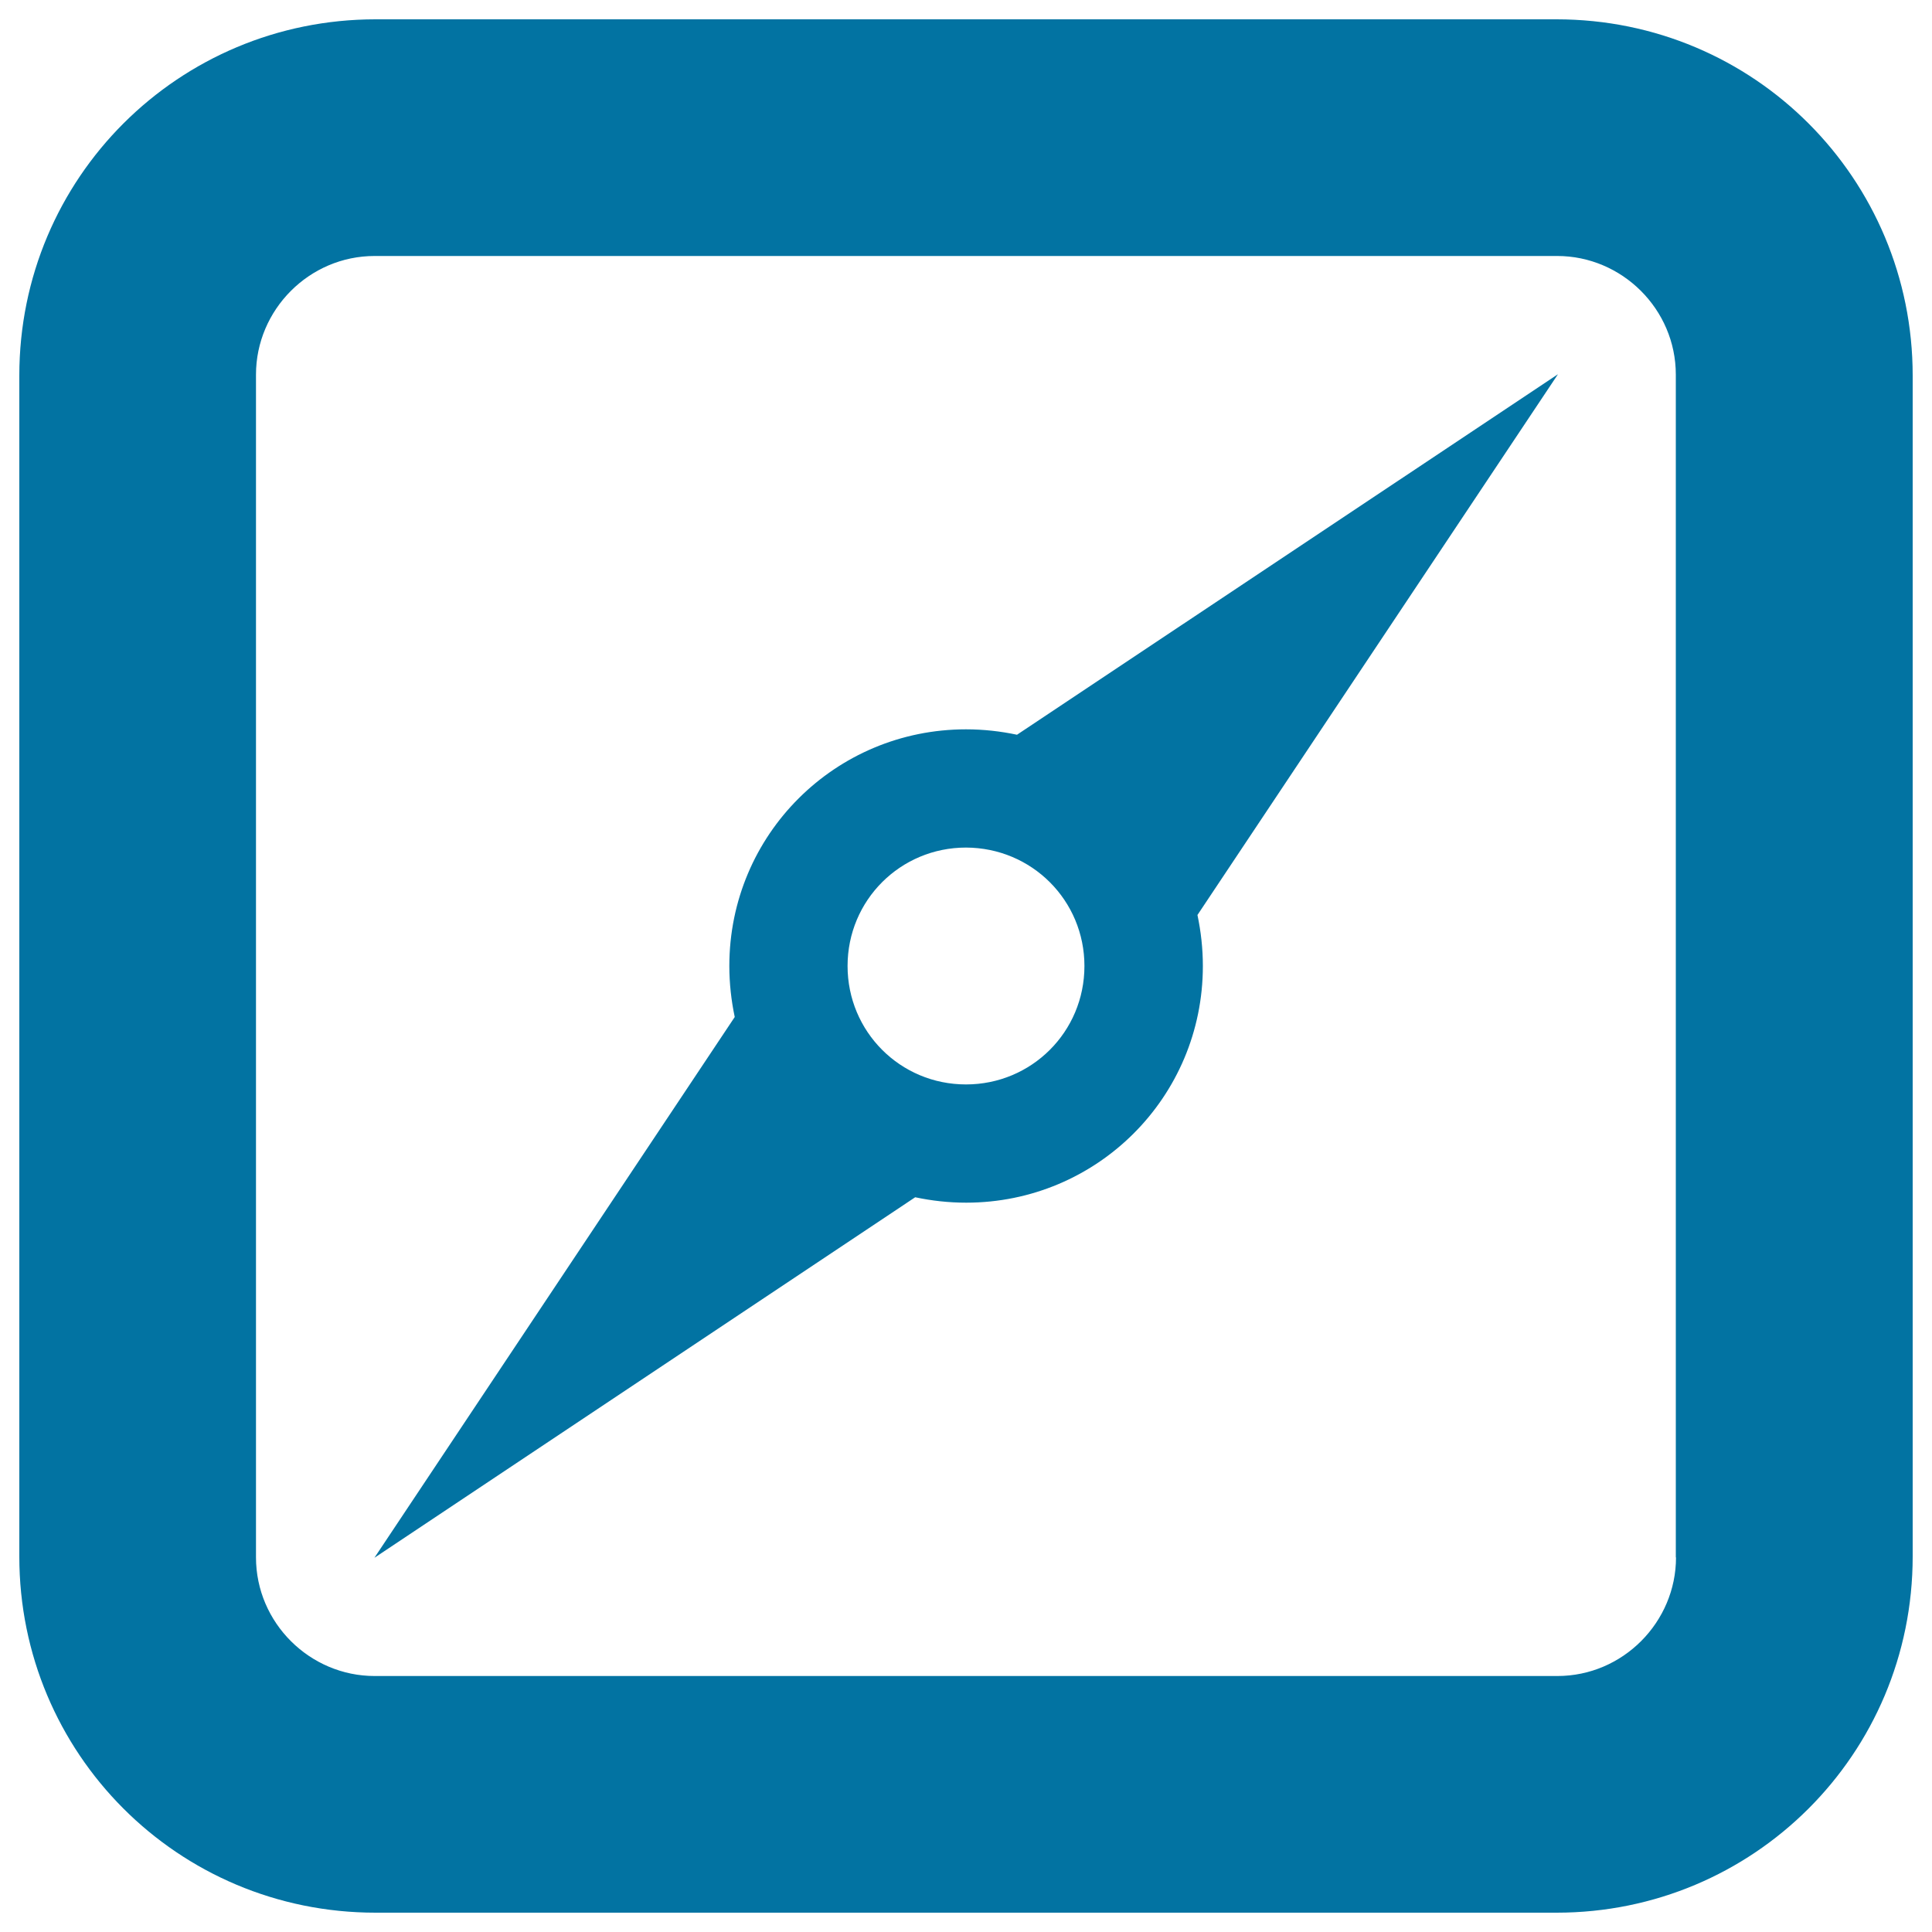
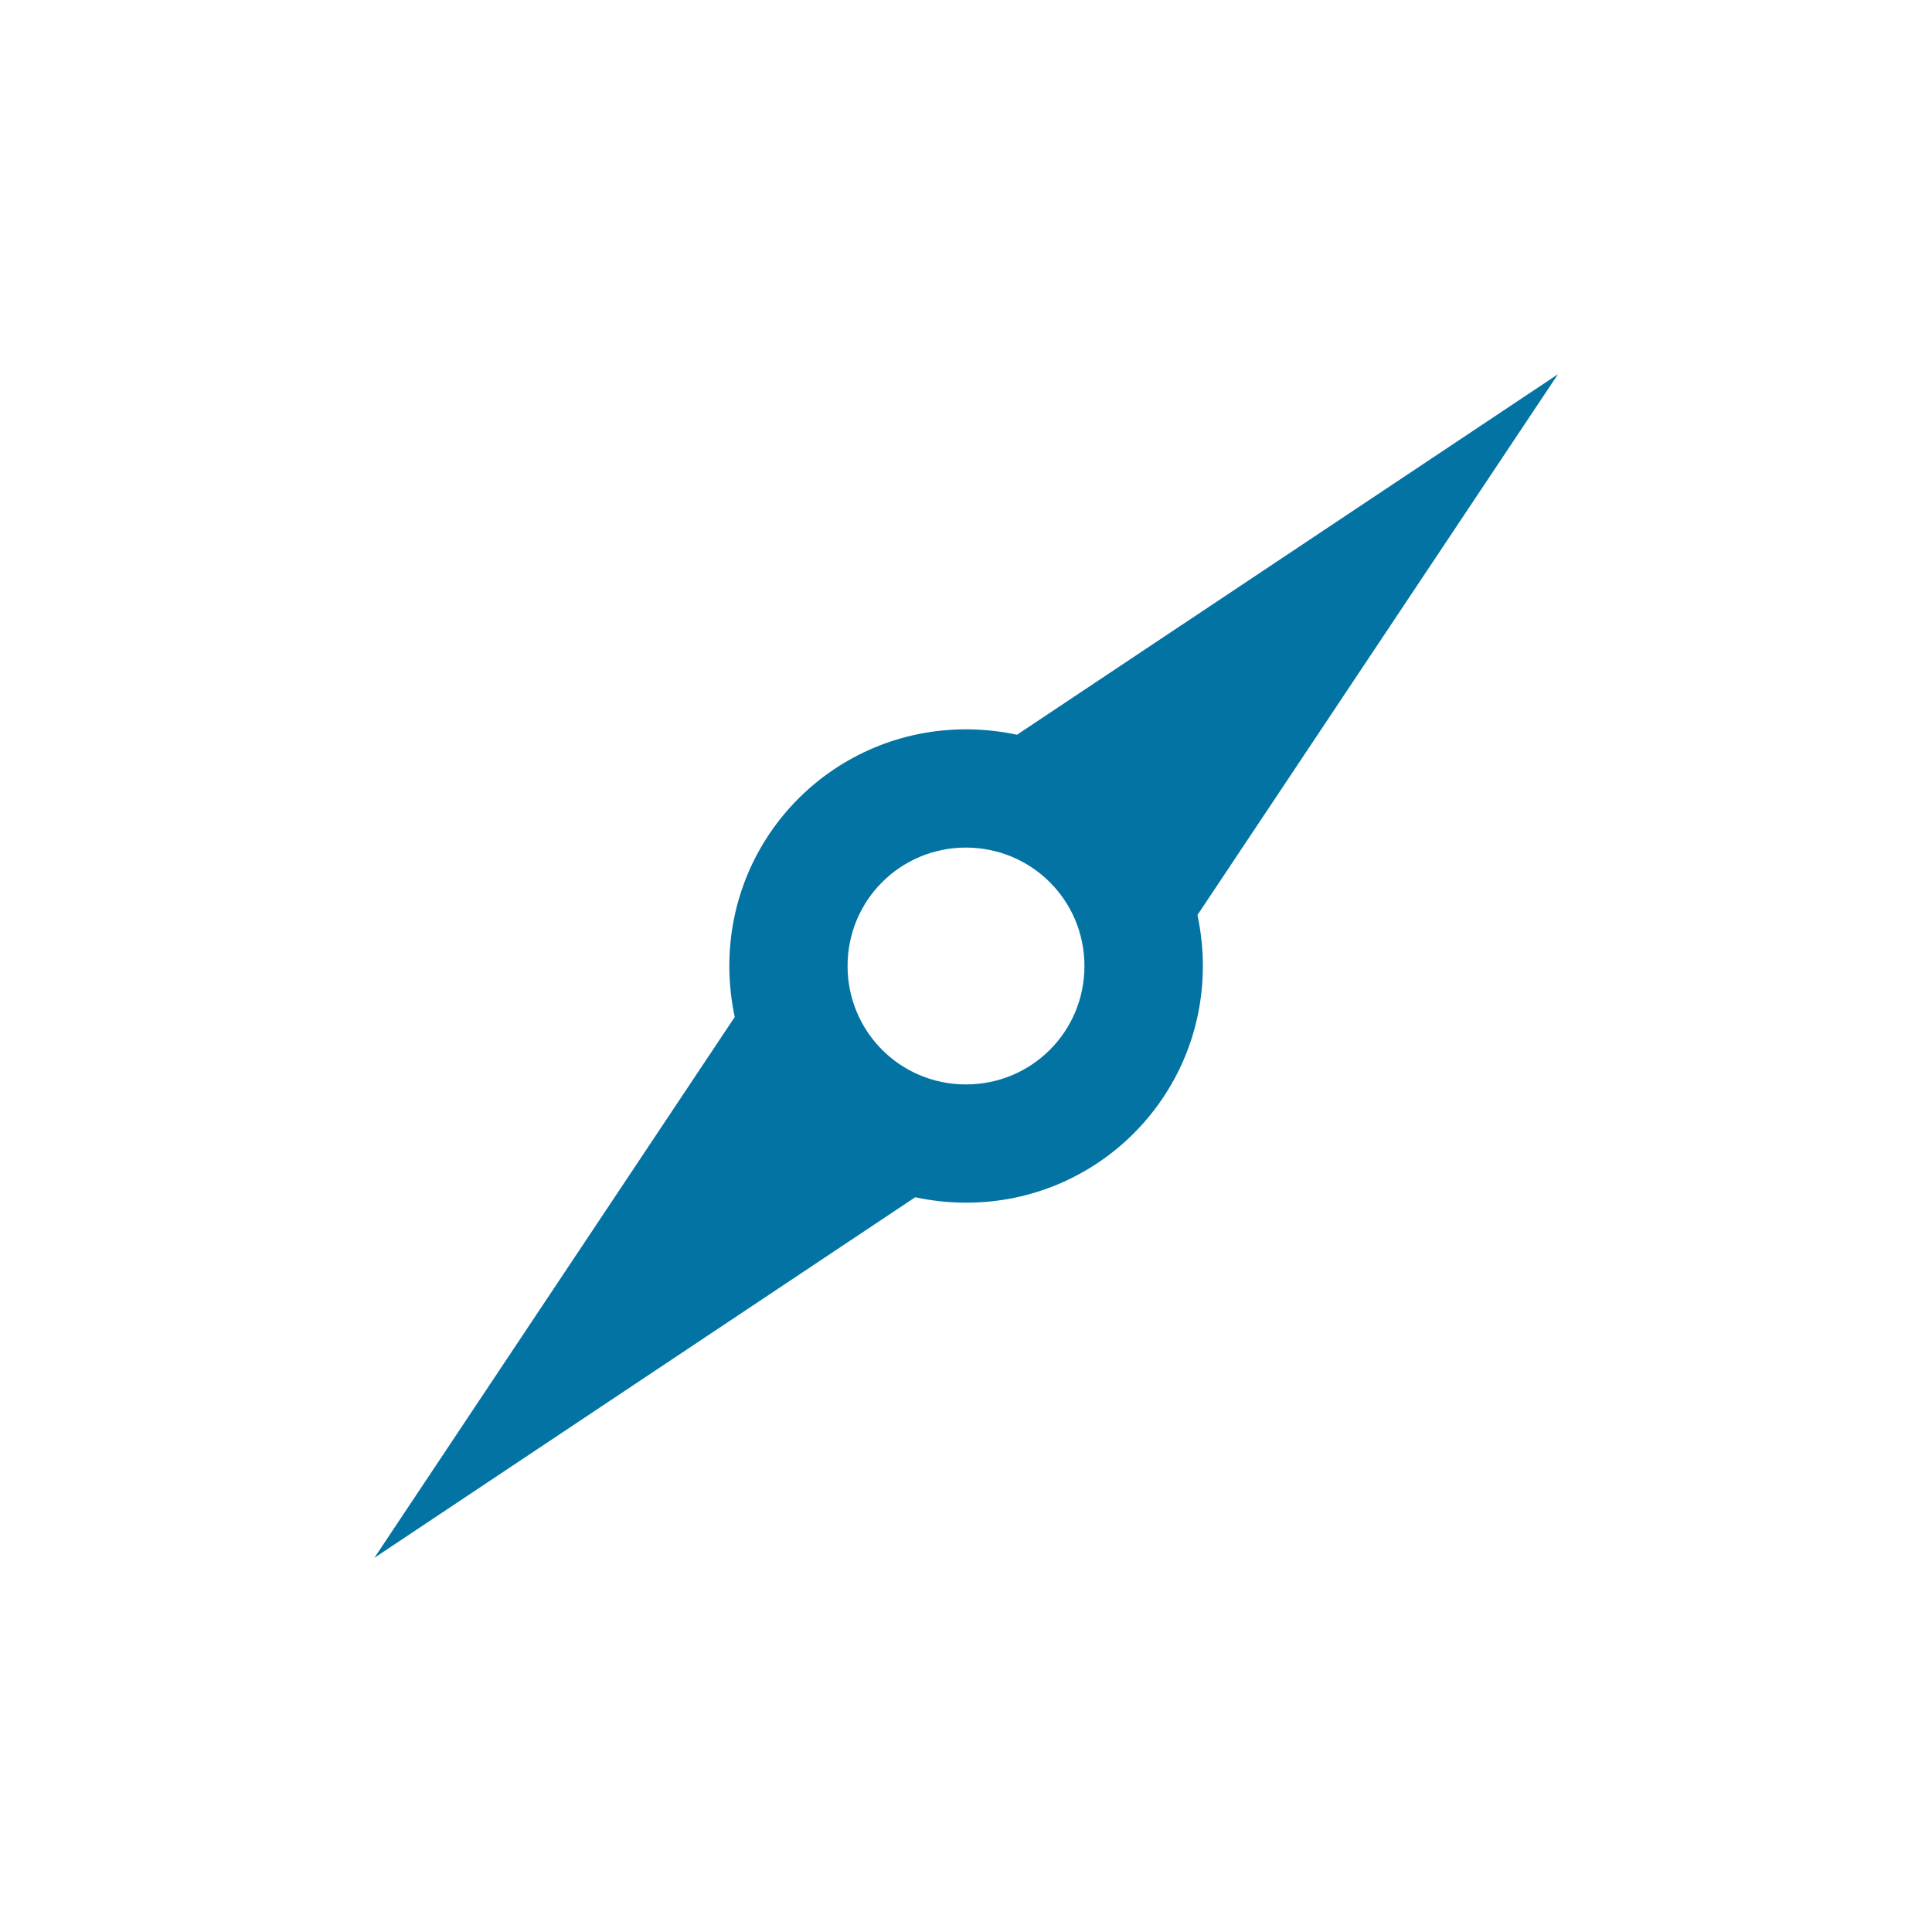
<svg xmlns="http://www.w3.org/2000/svg" viewBox="0 0 1000 1000" style="fill:#0273a2">
  <title>Square Compass Tool SVG icon</title>
  <g>
    <g>
-       <path d="M805.6,10H194.4C92.6,10,10,91.9,10,194.4v611.3C10,907.4,91.9,990,194.4,990h611.3C907.4,990,990,908.1,990,805.6V194.4C990,92.6,908.1,10,805.6,10z M867.5,806.1c0,33.5-27.5,61.4-61.4,61.4H193.9c-33.5,0-61.4-27.5-61.4-61.4V193.9c0-33.5,27.5-61.4,61.4-61.4h612.1c33.5,0,61.4,27.5,61.4,61.4V806.1z" />
      <path d="M500,377.5c-67.6,0-122.5,54.4-122.5,122.5c0,9,1,17.9,2.8,26.4L193.8,806.3l279.9-186.6c8.5,1.8,17.3,2.8,26.4,2.8c67.6,0,122.5-54.5,122.5-122.5c0-9-1-17.9-2.8-26.4l186.6-279.9L526.4,380.3C517.9,378.5,509.1,377.5,500,377.5z M561.3,500c0,34.1-27.4,61.3-61.3,61.3c-34.1,0-61.3-27.4-61.3-61.3c0-34.1,27.4-61.3,61.3-61.3C534.1,438.8,561.3,466.1,561.3,500z" />
    </g>
  </g>
</svg>